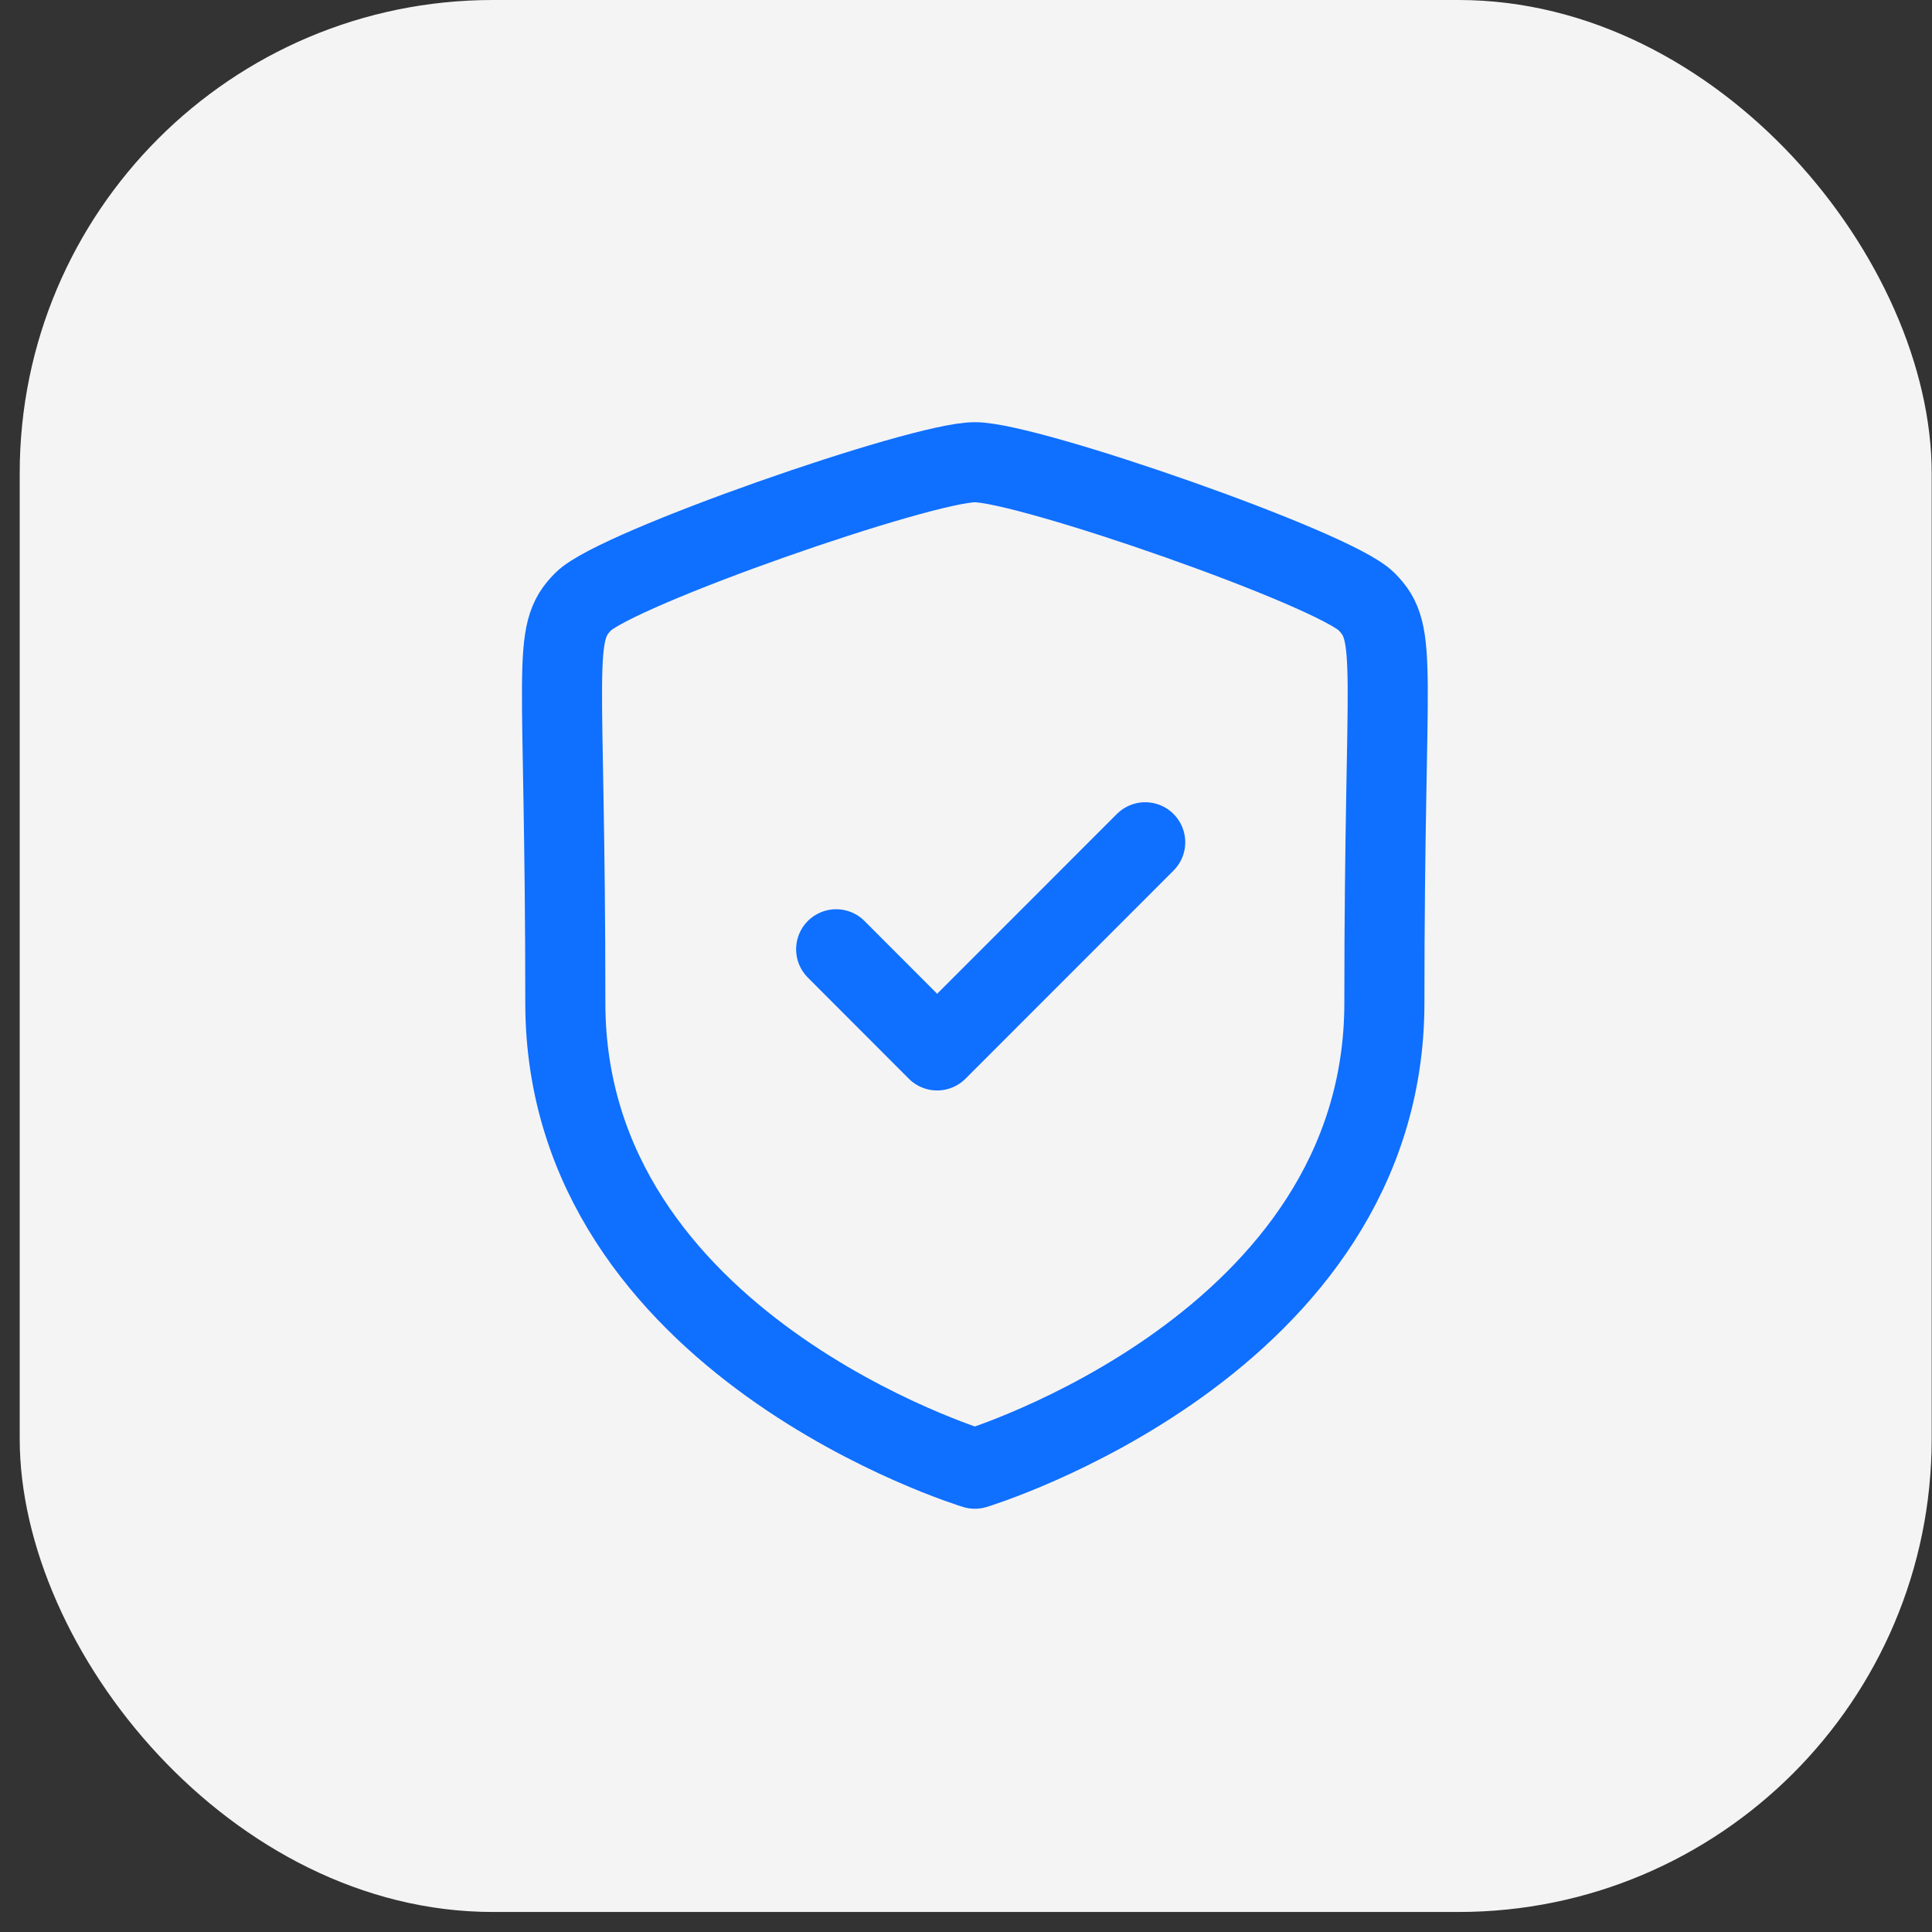
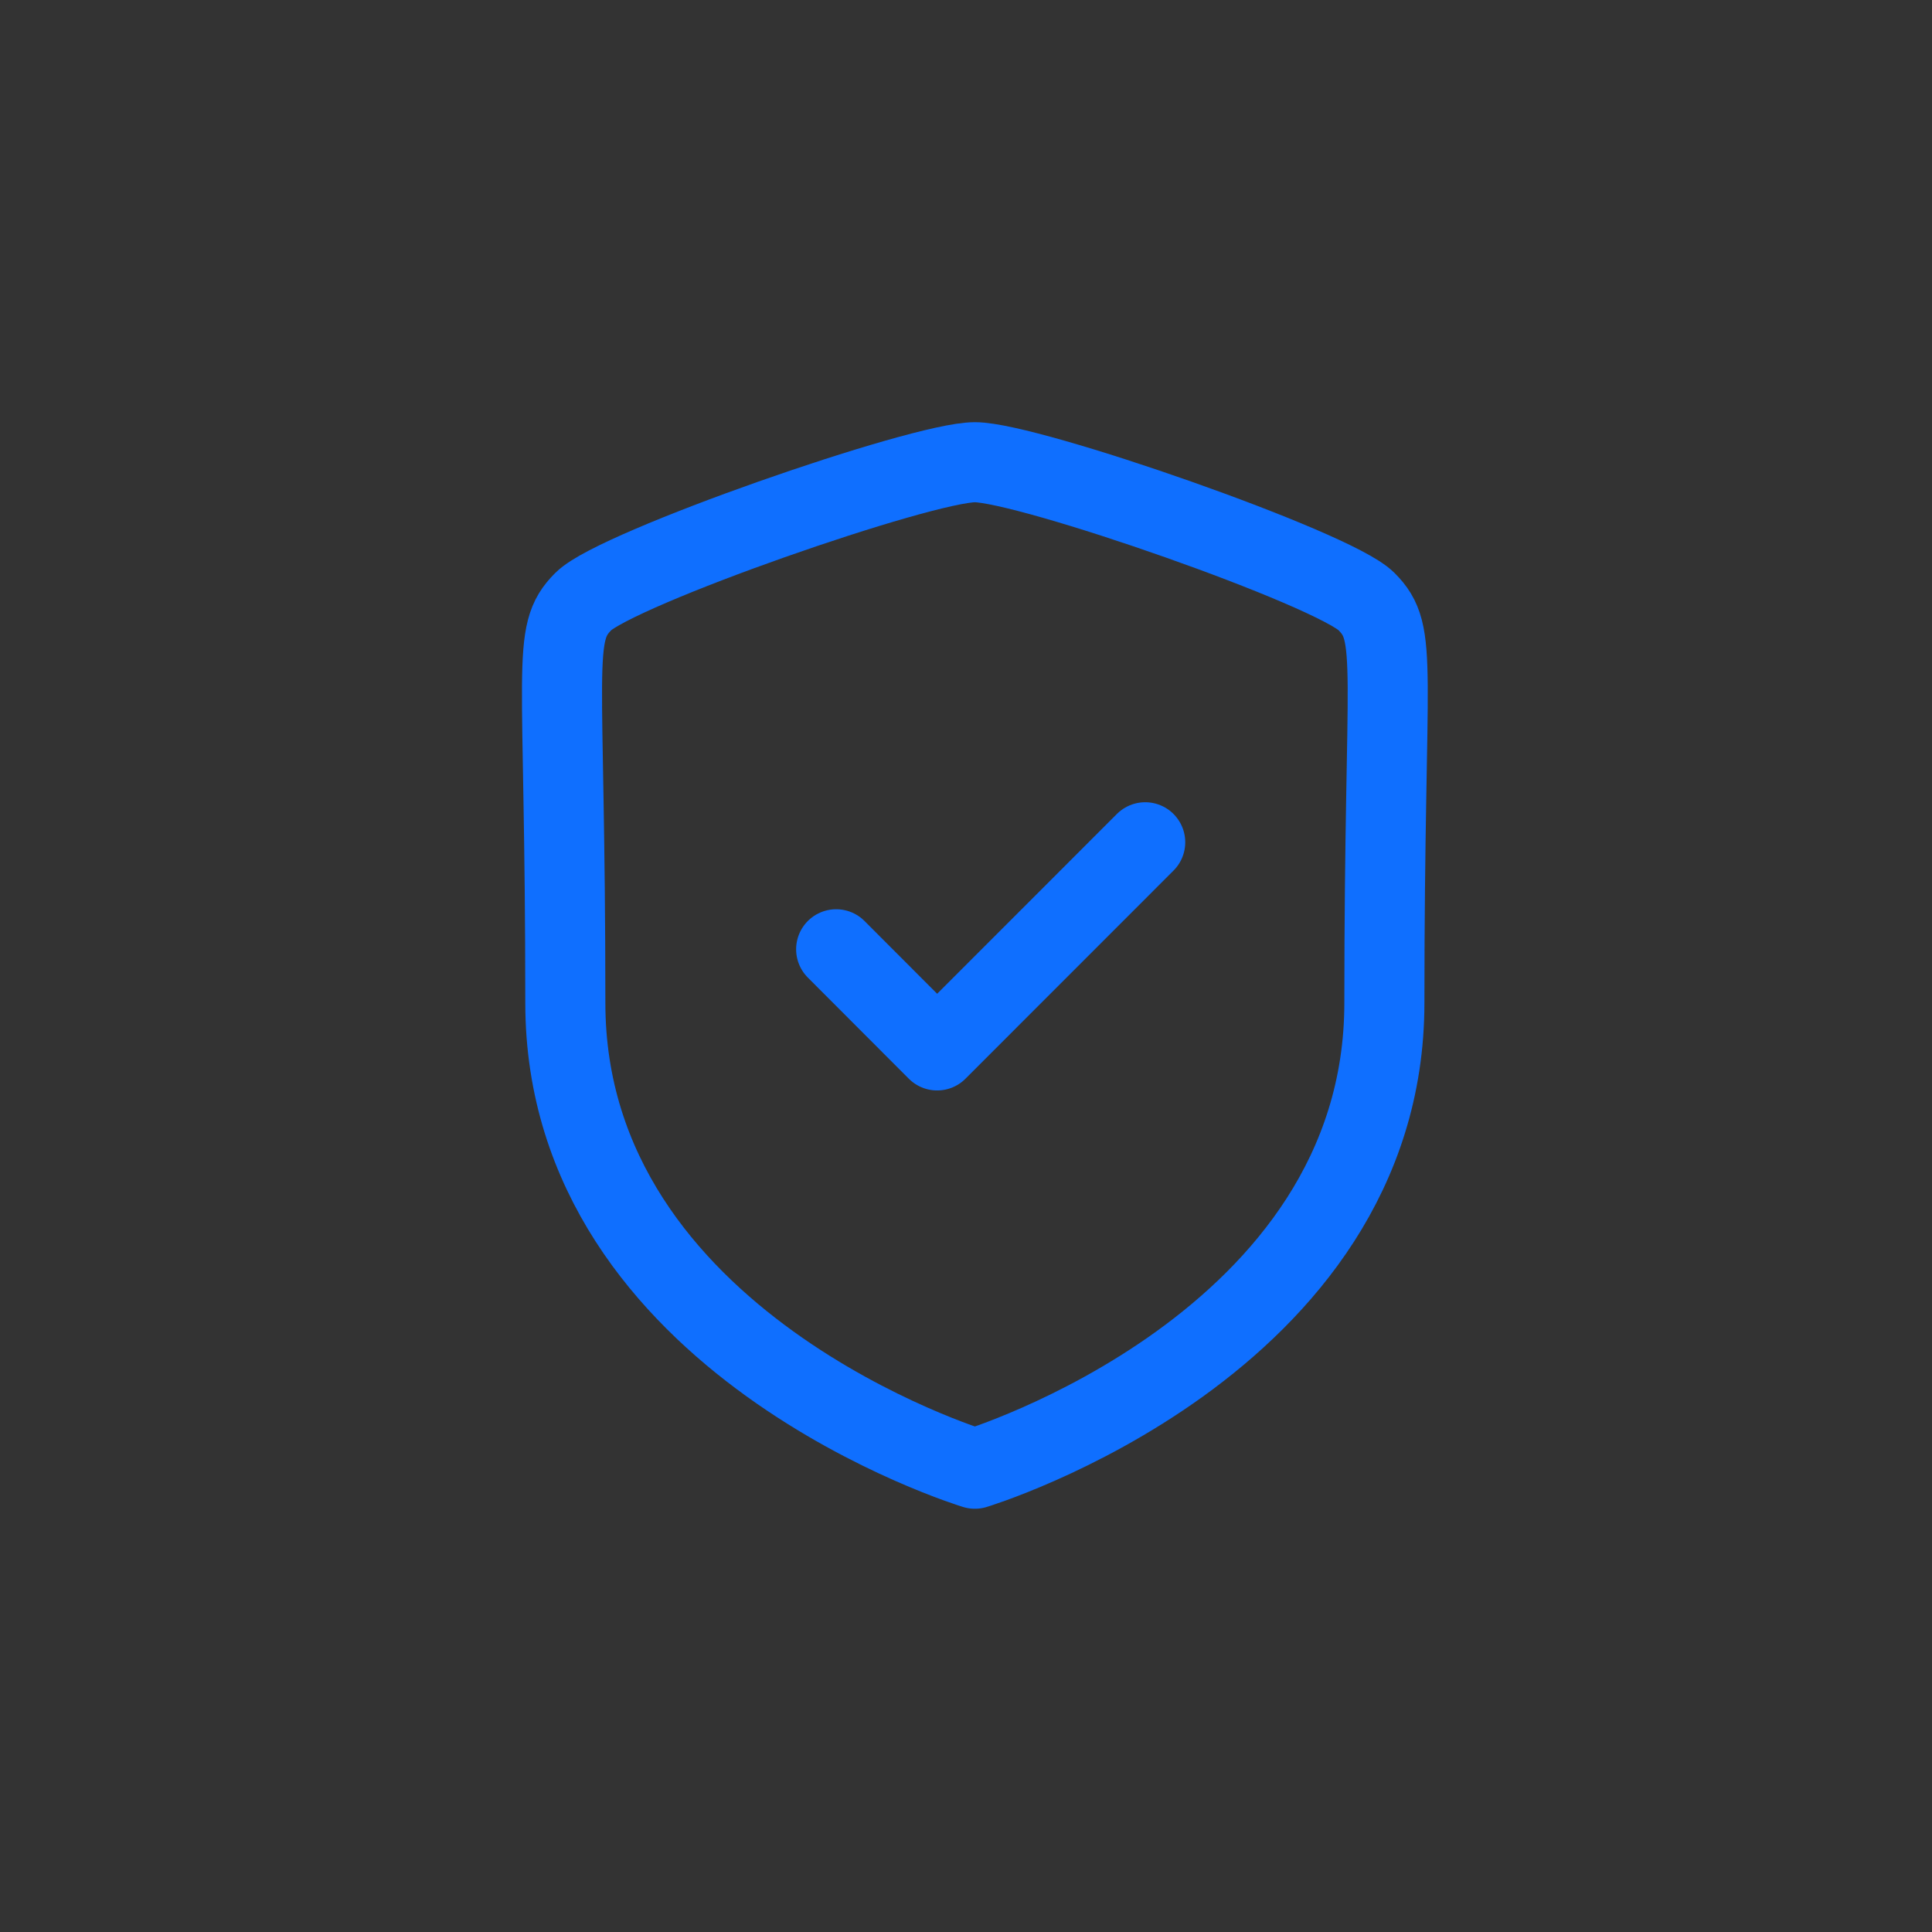
<svg xmlns="http://www.w3.org/2000/svg" width="49" height="49" viewBox="0 0 49 49" fill="none">
  <rect x="0" y="0" width="49" height="49" fill="#333333" stroke="none" />
-   <rect x="0.5" width="48.492" height="48.492" rx="12" fill="#F4F4F4" />
-   <path fill-rule="evenodd" clip-rule="evenodd" d="M24.725 37.25C24.725 37.25 35.111 34.105 35.111 25.436C35.111 16.765 35.488 16.088 34.655 15.254C33.821 14.42 26.087 11.723 24.725 11.723C23.363 11.723 15.629 14.42 14.796 15.254C13.962 16.088 14.338 16.765 14.338 25.436C14.338 34.105 24.725 37.25 24.725 37.25Z" stroke="#0F6FFF" stroke-width="2.031" stroke-linecap="round" stroke-linejoin="round" />
+   <path fill-rule="evenodd" clip-rule="evenodd" d="M24.725 37.25C24.725 37.25 35.111 34.105 35.111 25.436C35.111 16.765 35.488 16.088 34.655 15.254C33.821 14.42 26.087 11.723 24.725 11.723C23.363 11.723 15.629 14.42 14.796 15.254C13.962 16.088 14.338 16.765 14.338 25.436C14.338 34.105 24.725 37.25 24.725 37.25" stroke="#0F6FFF" stroke-width="2.031" stroke-linecap="round" stroke-linejoin="round" />
  <path d="M21.207 24.076L23.768 26.641L29.045 21.362" stroke="#0F6FFF" stroke-width="2.031" stroke-linecap="round" stroke-linejoin="round" />
</svg>